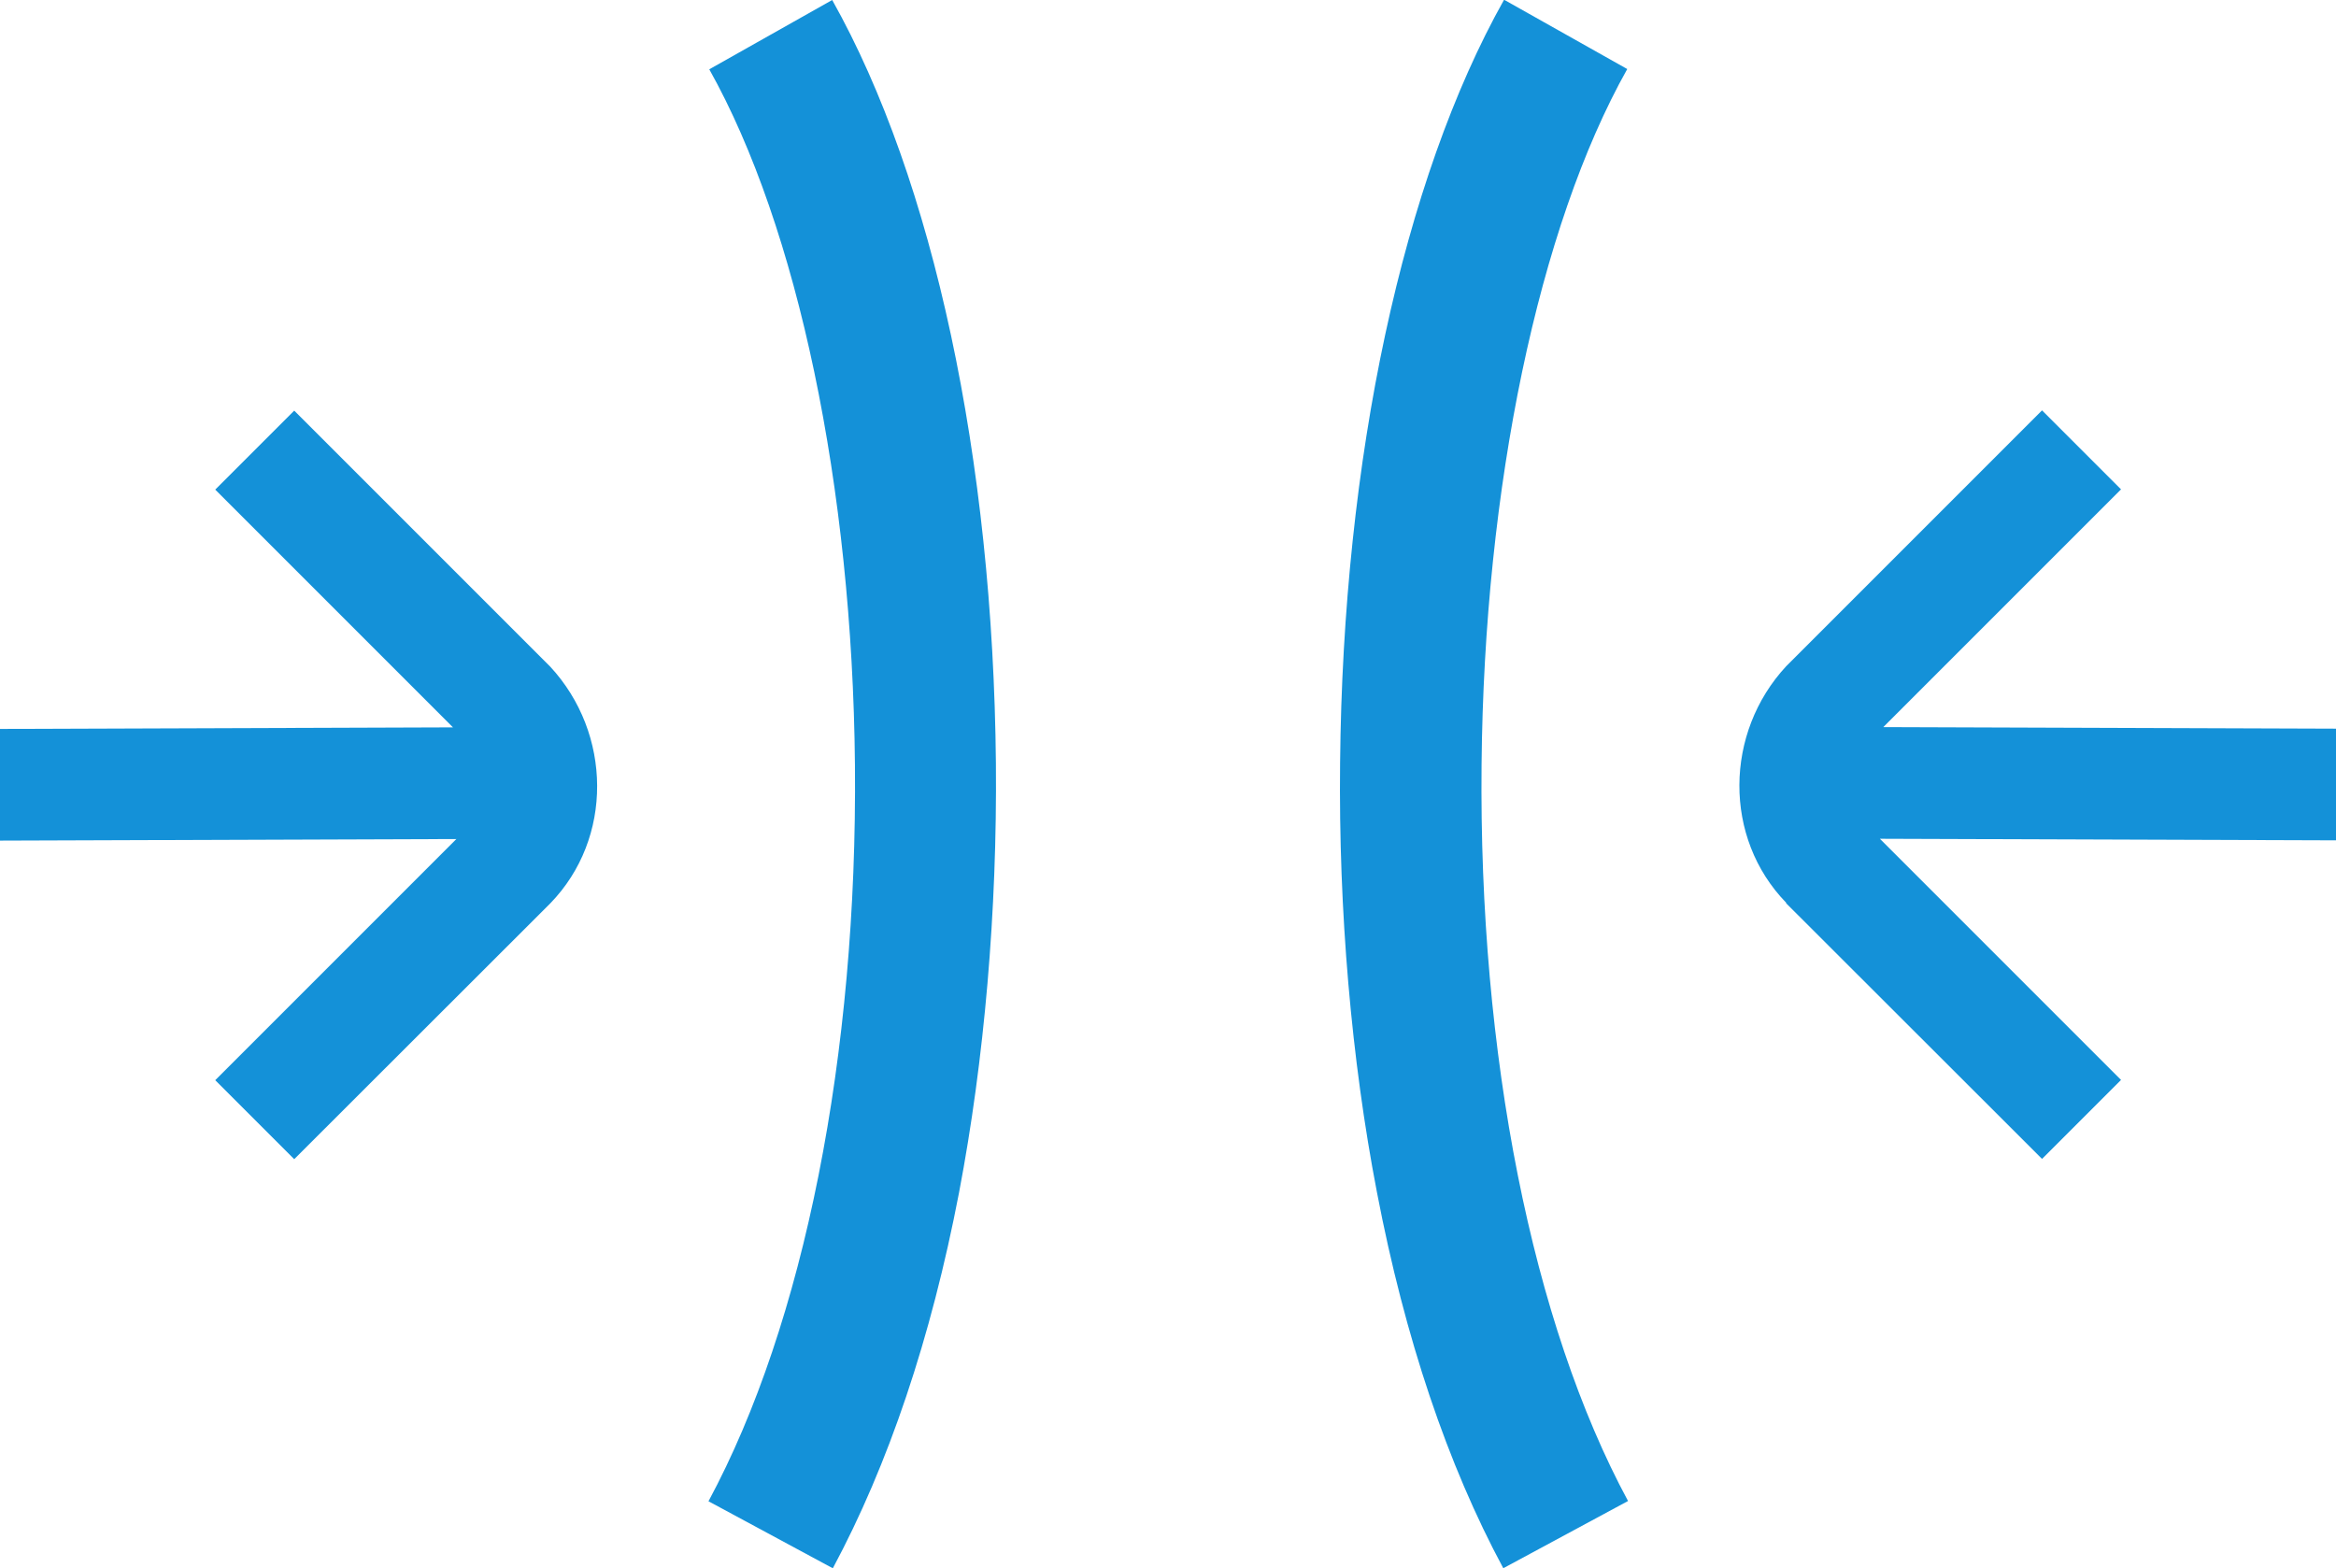
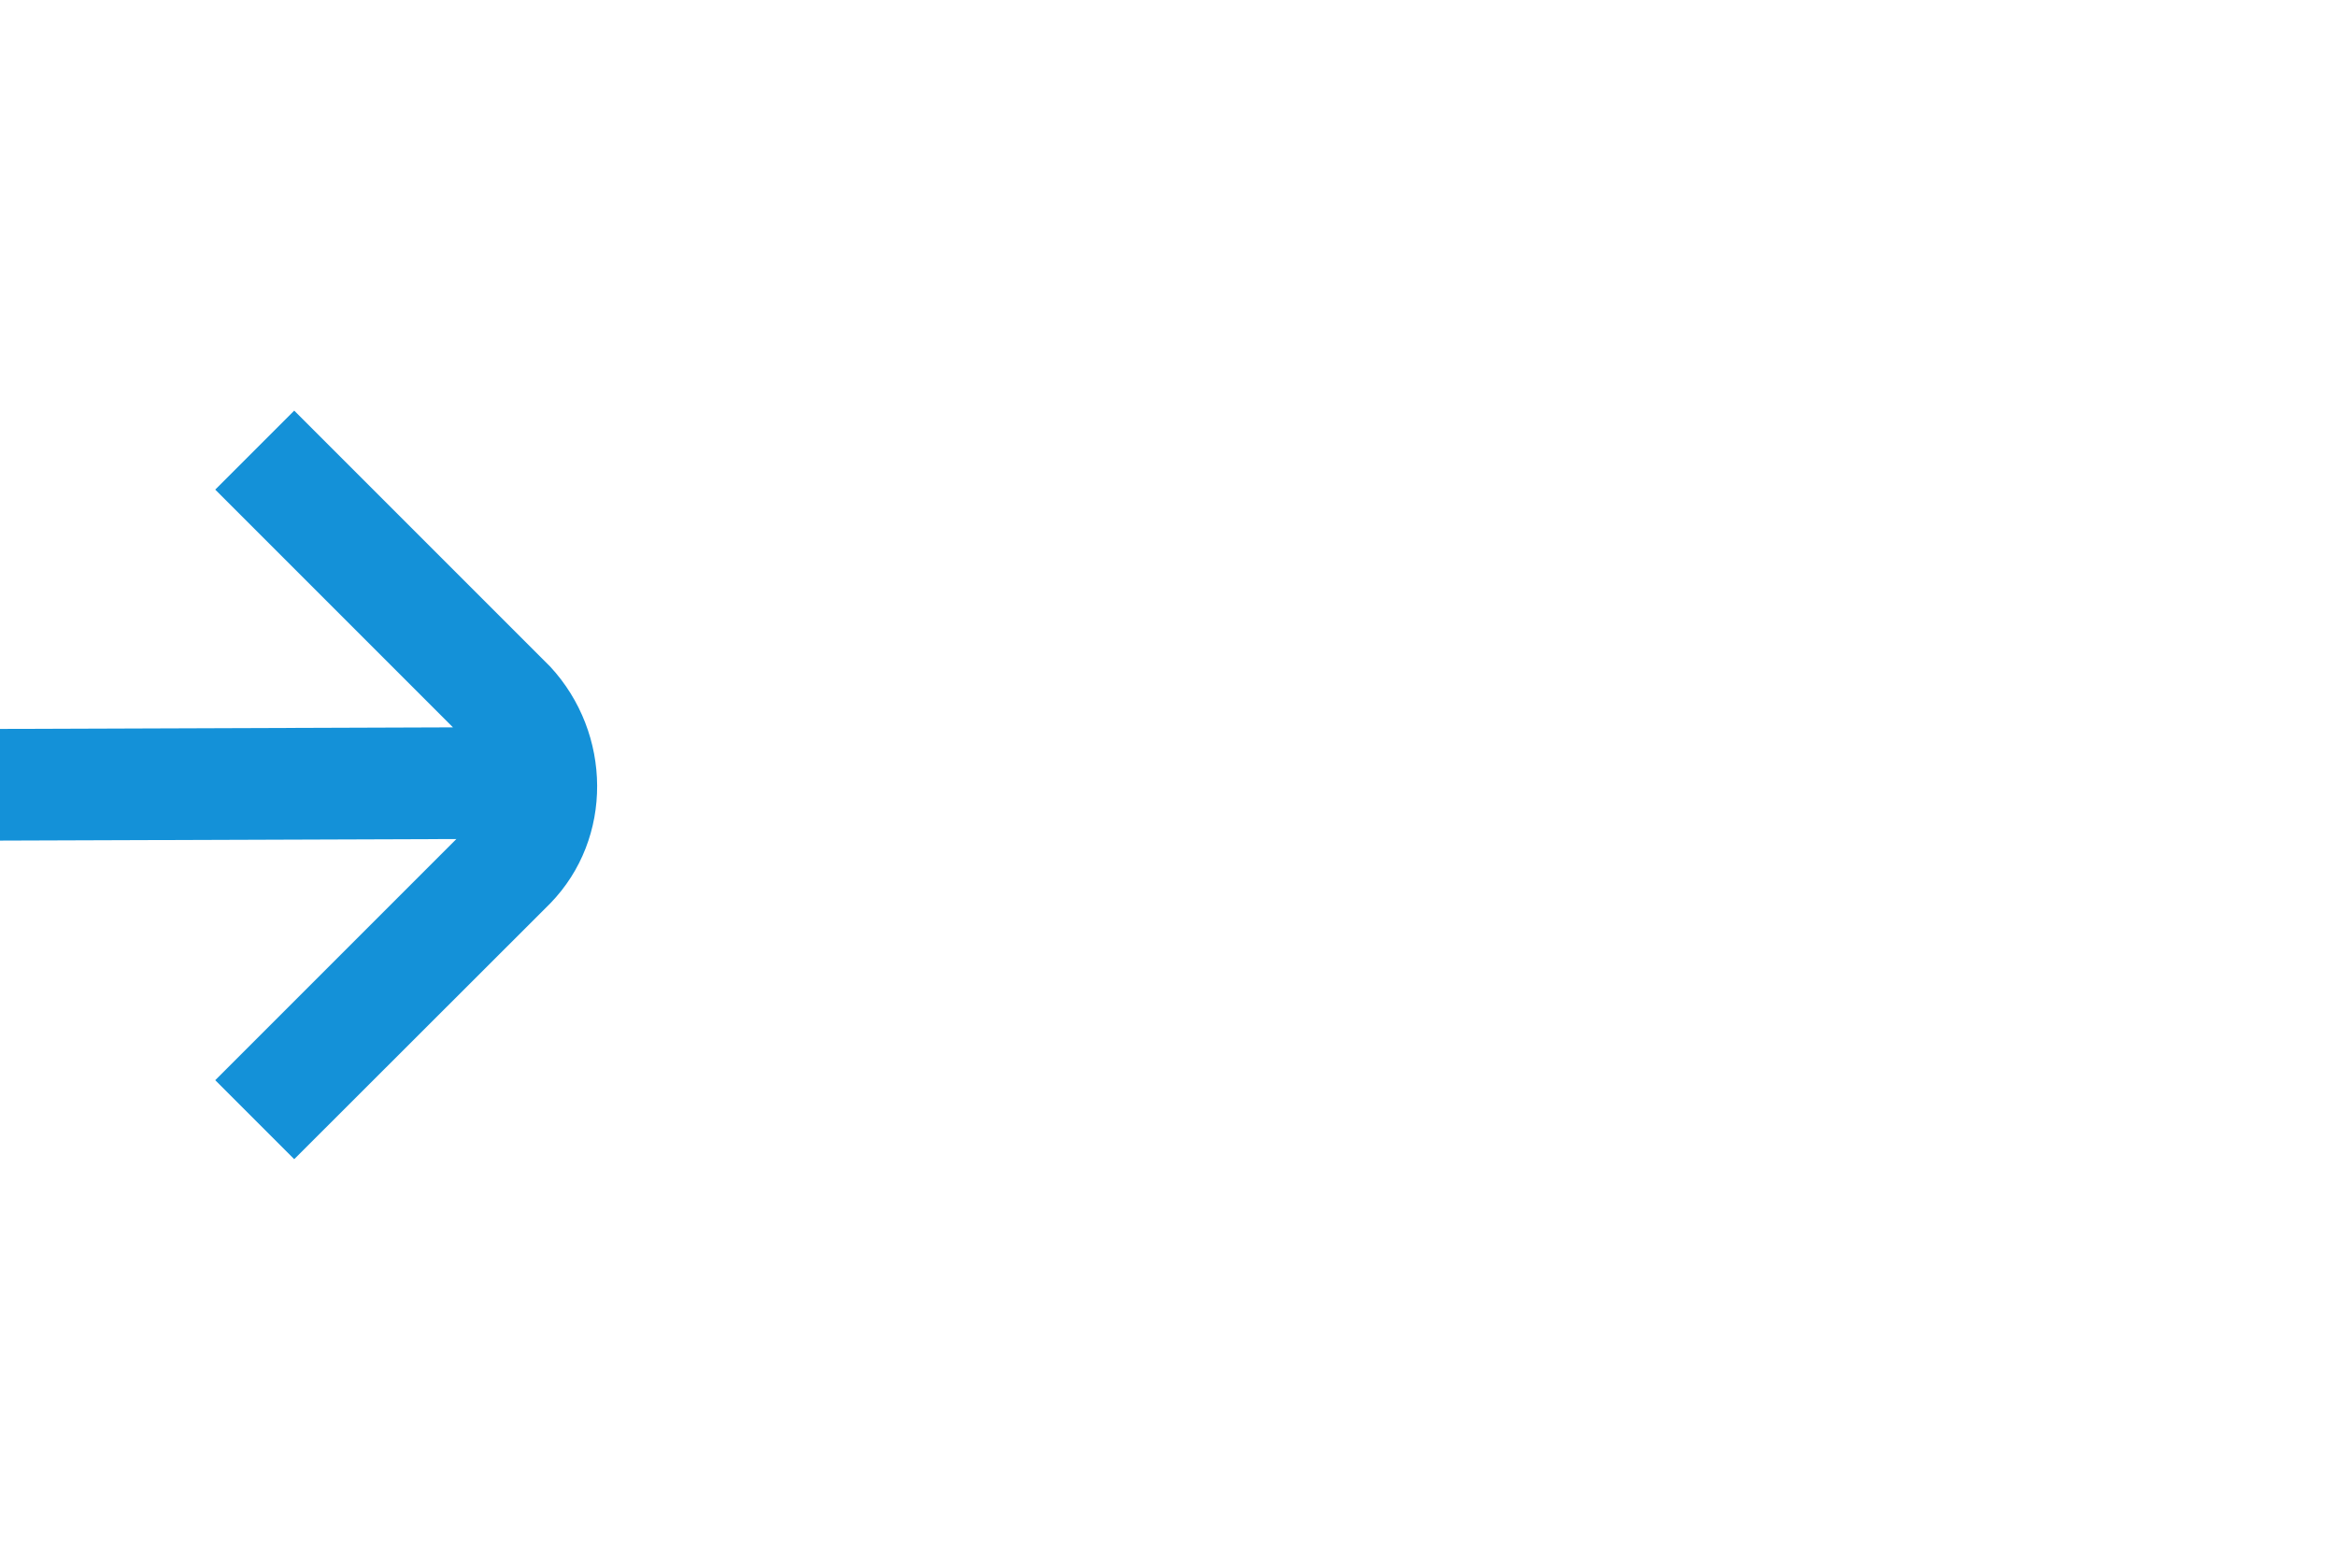
<svg xmlns="http://www.w3.org/2000/svg" version="1.1" viewBox="0 0 893.2 599.6">
  <defs>
    <style>
      .cls-1 {
        fill: #1491d8;
      }
    </style>
  </defs>
  <g>
    <g id="a">
      <g>
-         <path class="cls-1" d="M318.4,599.6l-47.5-25.6c36.6-68,57-170.7,56-281.6-1-106.2-21.9-205.6-55.7-265.9L318.2,0c38.7,68.9,61.5,175.3,62.6,291.9.5,56.5-4.4,113.2-14.1,164.1-10.7,55.7-27,104-48.3,143.7h0Z" />
        <g id="b">
          <path class="cls-1" d="M210.3,254.8l-97.8-97.8-30.2,30.2,90.9,90.9-173.2.6v42.7l174.5-.6-92.2,92.2,30.2,30.2,97.9-97.8c24.2-24.9,23.6-65,0-90.5h0Z" />
        </g>
      </g>
      <g>
-         <path class="cls-1" d="M574.8,599.6c-21.3-39.6-37.6-87.9-48.3-143.7-9.8-50.8-14.7-107.6-14.1-164.1,1.1-116.6,24-223,62.7-291.9l47.1,26.5c-33.9,60.3-54.7,159.7-55.7,265.9-1.1,110.9,19.3,213.6,56,281.6l-47.5,25.6h0Z" />
        <g id="c">
-           <path class="cls-1" d="M682.9,345.3l97.9,97.8,30.2-30.2-92.2-92.2,174.5.6v-42.7l-173.2-.6,90.9-90.9-30.2-30.2-97.8,97.8c-23.6,25.4-24.2,65.6,0,90.5h0Z" />
-         </g>
+           </g>
      </g>
    </g>
  </g>
</svg>